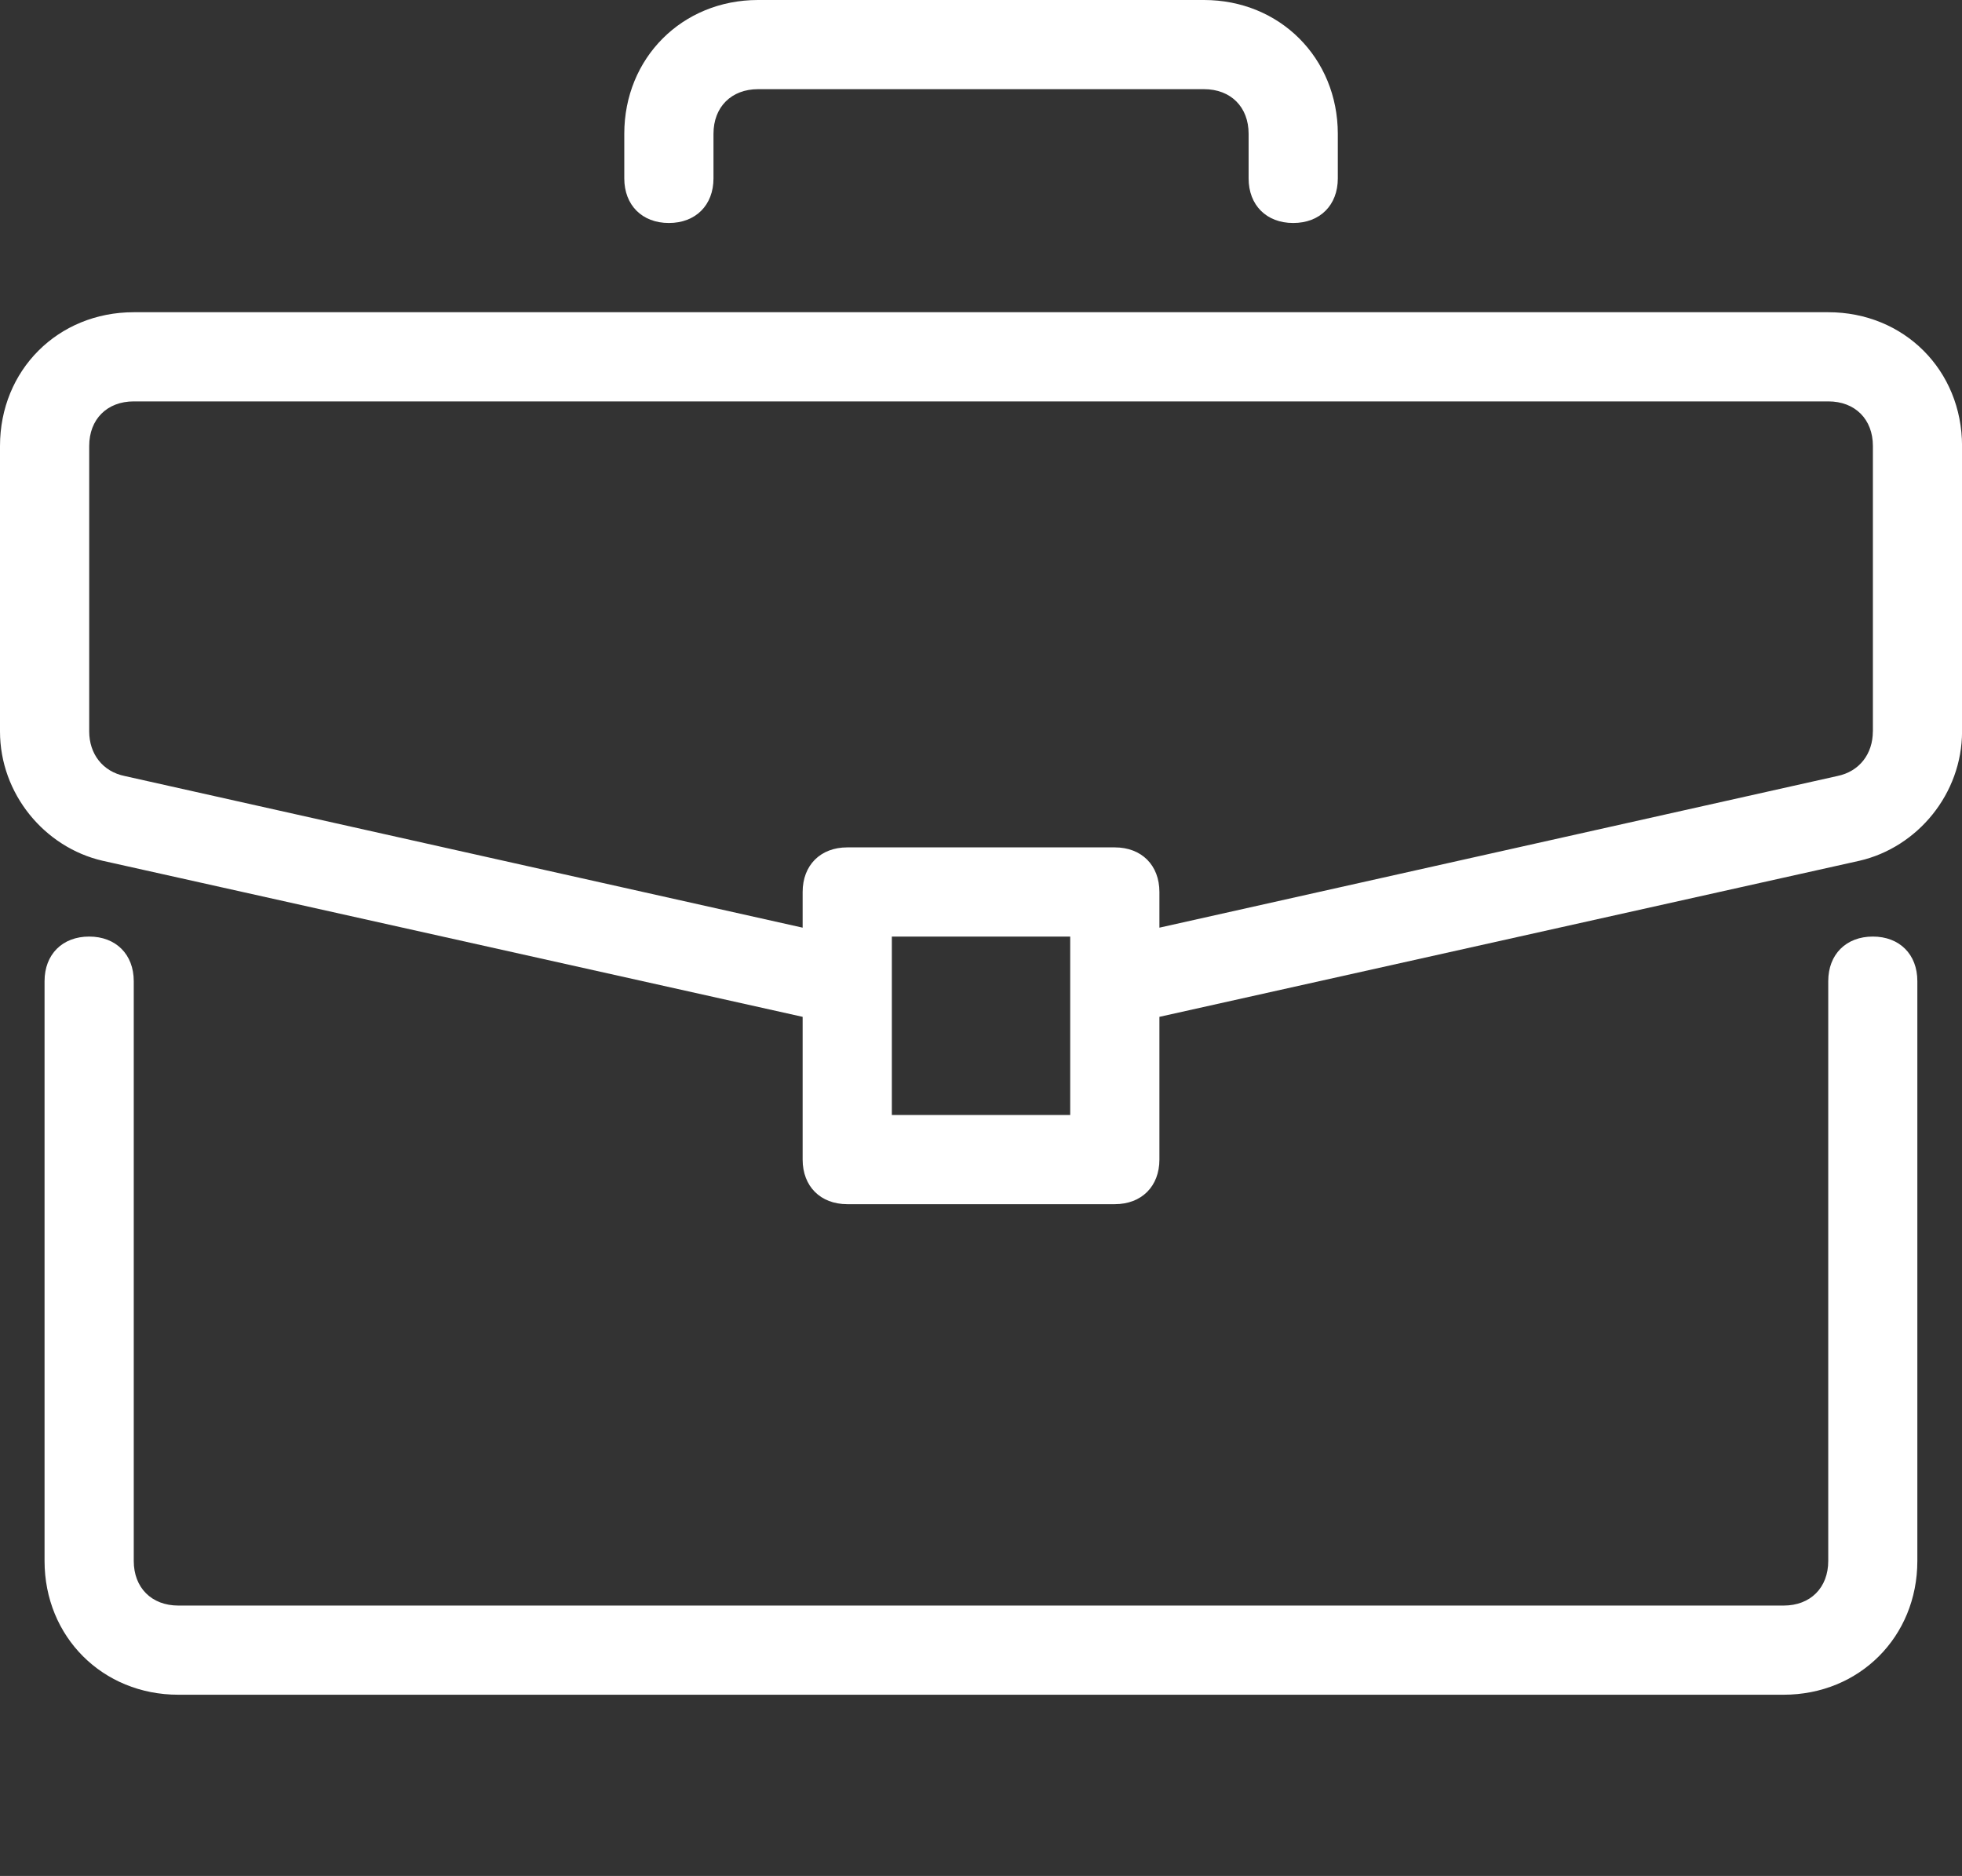
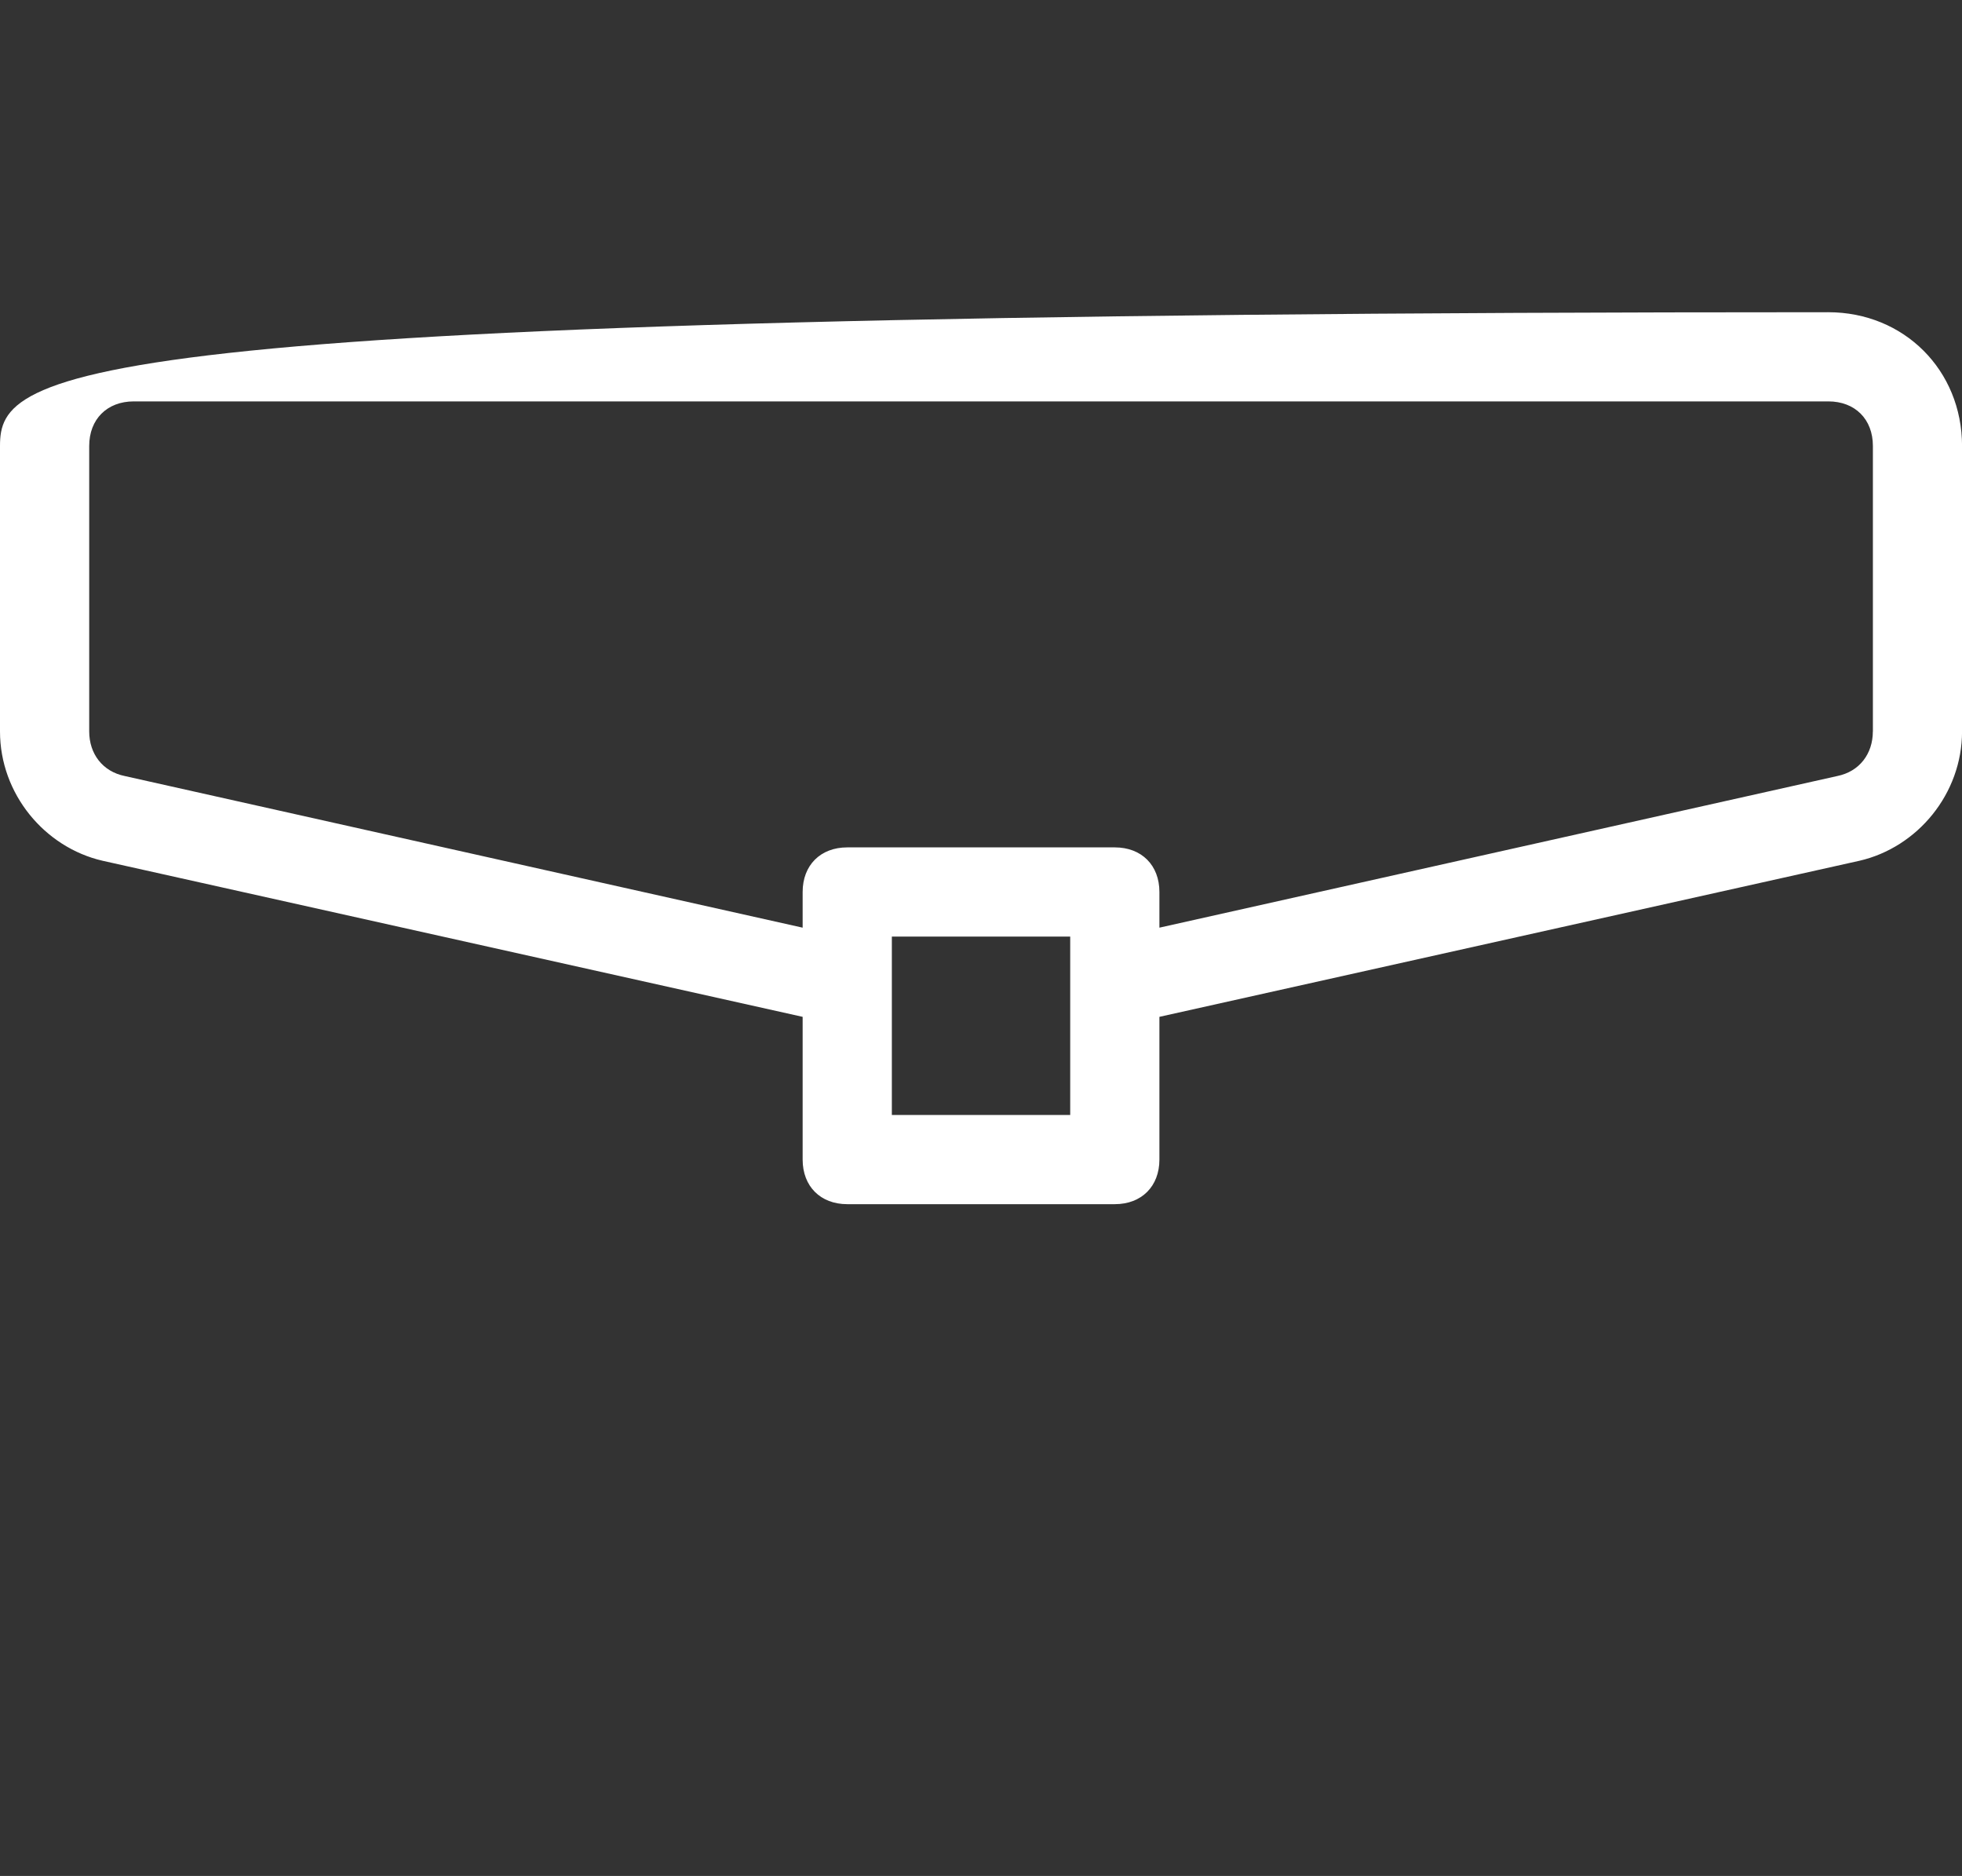
<svg xmlns="http://www.w3.org/2000/svg" version="1.1" id="Calque_1" x="0px" y="0px" viewBox="0 0 38.182 36.501" style="enable-background:new 0 0 38.182 36.501;" xml:space="preserve">
  <rect x="0" y="0" width="38.182" height="36.501" fill="#333333" stroke="none" />
  <style type="text/css">
	.st0{fill:#FFFFFF;}
</style>
  <g>
    <g>
      <g>
-         <path class="st0" d="M36.447,18.223c-0.521,0-0.868,0.347-0.868,0.868v11.281c0,0.521-0.347,0.868-0.868,0.868H3.471     c-0.521,0-0.868-0.347-0.868-0.868V19.091c0-0.521-0.347-0.868-0.868-0.868s-0.868,0.347-0.868,0.868v11.281     c0,1.475,1.128,2.603,2.603,2.603h31.24c1.475,0,2.603-1.128,2.603-2.603V19.091C37.314,18.57,36.967,18.223,36.447,18.223z" />
+         </g>
+     </g>
+     <g>
+       <g>
+         <path class="st0" d="M35.579,6.075C1.128,6.075,0,7.203,0,8.678v5.554c0,1.215,0.868,2.256,1.996,2.516l13.624,3.037v2.777     c0,0.521,0.347,0.868,0.868,0.868h5.207c0.521,0,0.868-0.347,0.868-0.868v-2.777l13.624-3.037     c1.128-0.26,1.996-1.302,1.996-2.517V8.678C38.182,7.203,37.054,6.075,35.579,6.075z M20.827,21.694h-3.471v-3.471h3.471V21.694z      M36.447,14.232c0,0.434-0.26,0.781-0.694,0.868l-13.19,2.95v-0.694c0-0.521-0.347-0.868-0.868-0.868h-5.207     c-0.521,0-0.868,0.347-0.868,0.868v0.694l-13.19-2.95c-0.434-0.087-0.694-0.434-0.694-0.868V8.678     c0-0.521,0.347-0.868,0.868-0.868h32.976c0.521,0,0.868,0.347,0.868,0.868V14.232z" />
      </g>
    </g>
    <g>
      <g>
-         <path class="st0" d="M35.579,6.075H2.603C1.128,6.075,0,7.203,0,8.678v5.554c0,1.215,0.868,2.256,1.996,2.516l13.624,3.037v2.777     c0,0.521,0.347,0.868,0.868,0.868h5.207c0.521,0,0.868-0.347,0.868-0.868v-2.777l13.624-3.037     c1.128-0.26,1.996-1.302,1.996-2.517V8.678C38.182,7.203,37.054,6.075,35.579,6.075z M20.827,21.694h-3.471v-3.471h3.471V21.694z      M36.447,14.232c0,0.434-0.26,0.781-0.694,0.868l-13.19,2.95v-0.694c0-0.521-0.347-0.868-0.868-0.868h-5.207     c-0.521,0-0.868,0.347-0.868,0.868v0.694l-13.19-2.95c-0.434-0.087-0.694-0.434-0.694-0.868V8.678     c0-0.521,0.347-0.868,0.868-0.868h32.976c0.521,0,0.868,0.347,0.868,0.868V14.232z" />
-       </g>
-     </g>
-     <g>
-       <g>
-         <path class="st0" d="M23.43,0h-8.678c-1.475,0-2.603,1.128-2.603,2.603v0.868c0,0.521,0.347,0.868,0.868,0.868     c0.521,0,0.868-0.347,0.868-0.868V2.603c0-0.521,0.347-0.868,0.868-0.868h8.678c0.521,0,0.868,0.347,0.868,0.868v0.868     c0,0.521,0.347,0.868,0.868,0.868c0.521,0,0.868-0.347,0.868-0.868V2.603C26.033,1.128,24.905,0,23.43,0z" />
-       </g>
+         </g>
    </g>
  </g>
</svg>